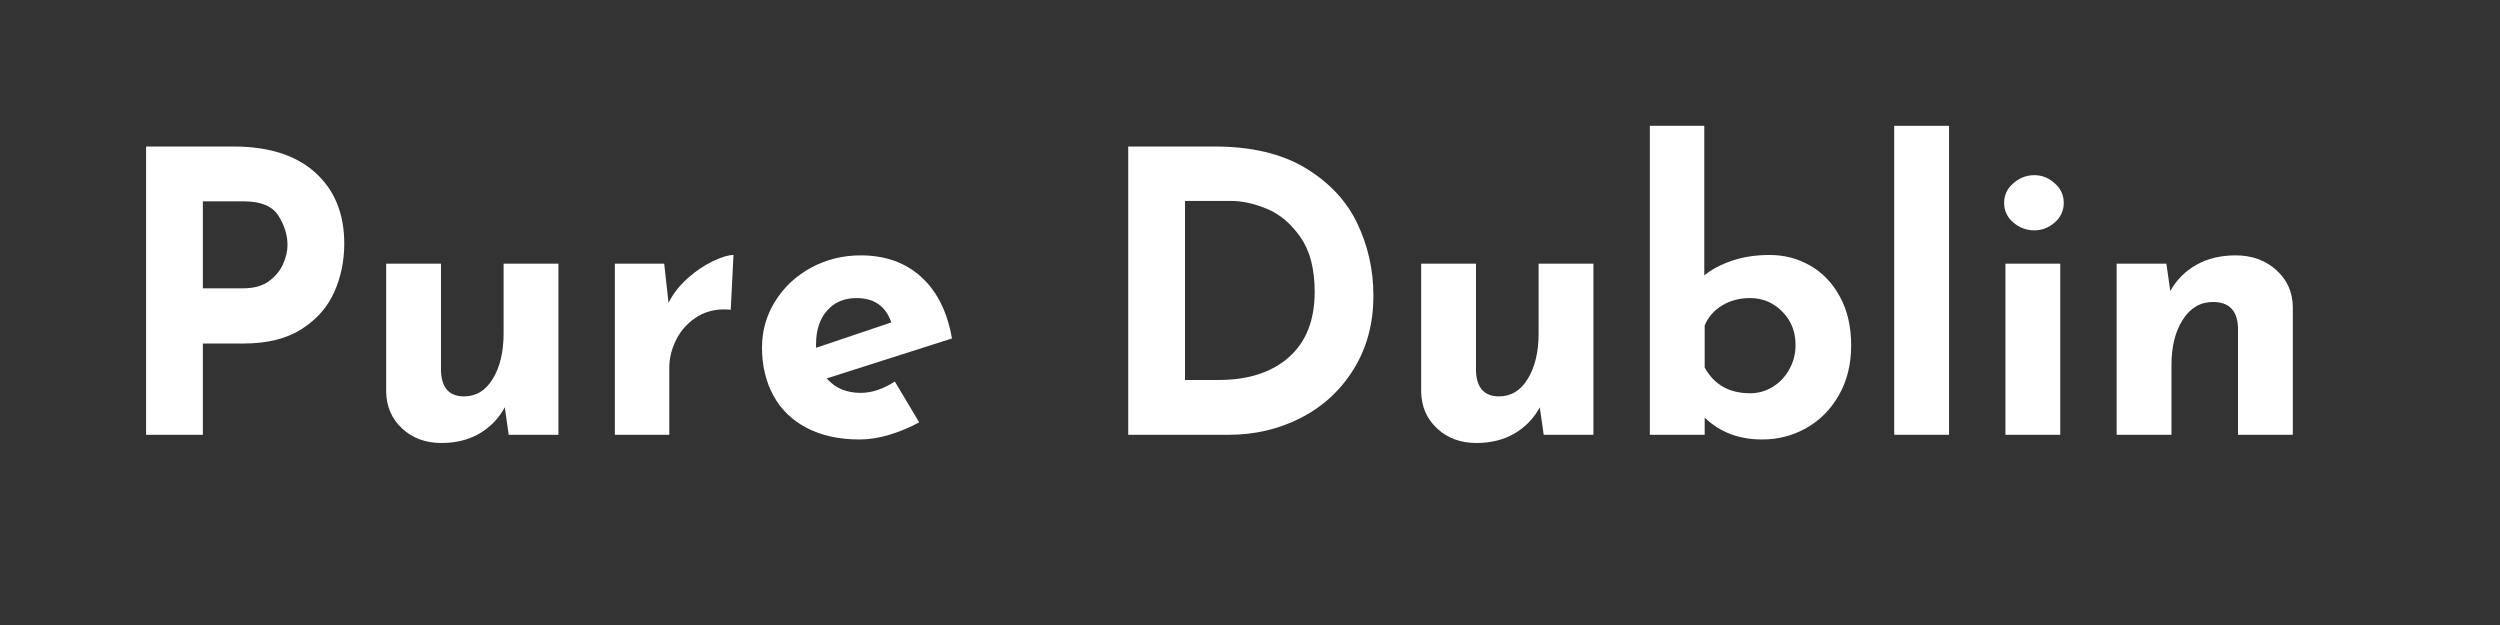
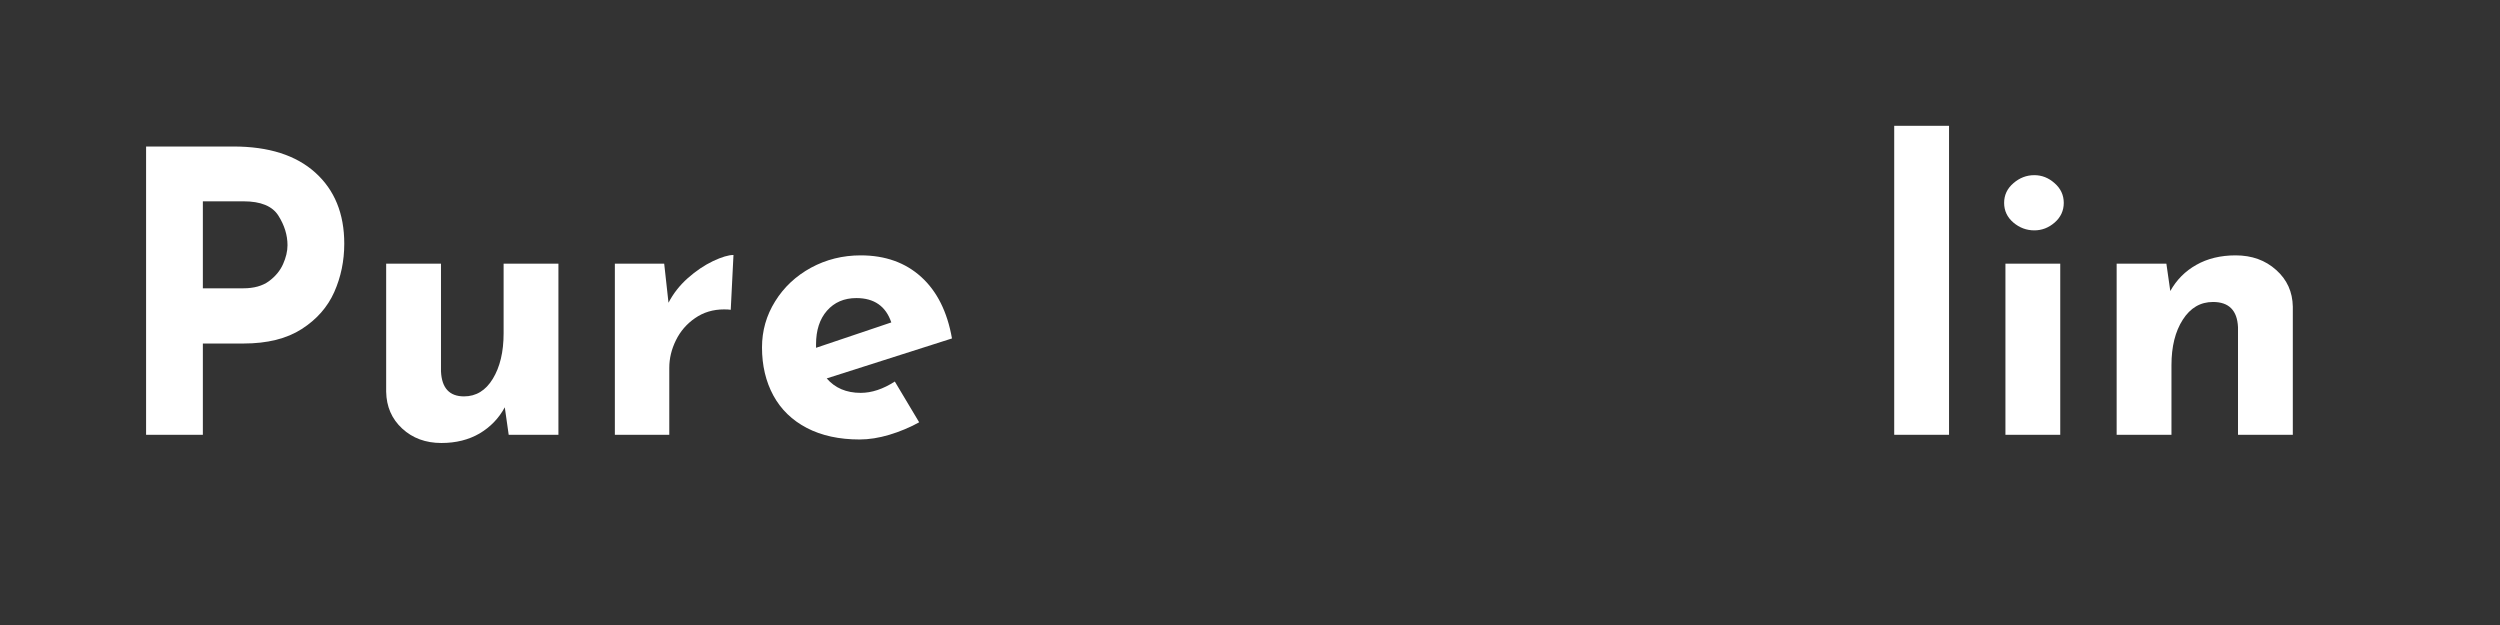
<svg xmlns="http://www.w3.org/2000/svg" version="1.0" preserveAspectRatio="xMidYMid meet" height="100" viewBox="0 0 300 75" zoomAndPan="magnify" width="400">
  <rect x="0" y="0" width="300" height="75" fill="#333333" stroke="none" />
  <defs>
    <g />
  </defs>
  <g fill-opacity="1" fill="#ffffff">
    <g transform="translate(13.062, 52.175)">
      <g>
        <path d="M 14.953 -34.594 C 19.18 -34.594 22.453 -33.551 24.766 -31.469 C 27.086 -29.383 28.25 -26.539 28.25 -22.938 C 28.25 -20.863 27.848 -18.926 27.047 -17.125 C 26.242 -15.32 24.941 -13.844 23.141 -12.688 C 21.336 -11.531 19.016 -10.953 16.172 -10.953 L 11.281 -10.953 L 11.281 0 L 4.469 0 L 4.469 -34.594 Z M 16.125 -17.578 C 17.406 -17.578 18.438 -17.863 19.219 -18.438 C 20 -19.02 20.562 -19.703 20.906 -20.484 C 21.258 -21.273 21.438 -22.031 21.438 -22.75 C 21.438 -23.969 21.07 -25.148 20.344 -26.297 C 19.625 -27.441 18.234 -28.016 16.172 -28.016 L 11.281 -28.016 L 11.281 -17.578 Z M 16.125 -17.578" />
      </g>
    </g>
  </g>
  <g fill-opacity="1" fill="#ffffff">
    <g transform="translate(42.949, 52.175)">
      <g>
        <path d="M 24.062 -20.531 L 24.062 0 L 18.094 0 L 17.625 -3.297 C 16.906 -1.973 15.895 -0.926 14.594 -0.156 C 13.289 0.602 11.766 0.984 10.016 0.984 C 8.129 0.984 6.562 0.406 5.312 -0.75 C 4.062 -1.906 3.422 -3.379 3.391 -5.172 L 3.391 -20.531 L 9.969 -20.531 L 9.969 -7.609 C 10.062 -5.609 10.984 -4.609 12.734 -4.609 C 14.18 -4.609 15.332 -5.312 16.188 -6.719 C 17.051 -8.133 17.484 -9.953 17.484 -12.172 L 17.484 -20.531 Z M 24.062 -20.531" />
      </g>
    </g>
  </g>
  <g fill-opacity="1" fill="#ffffff">
    <g transform="translate(70.392, 52.175)">
      <g>
        <path d="M 9.828 -15.844 C 10.391 -16.938 11.16 -17.922 12.141 -18.797 C 13.129 -19.672 14.141 -20.352 15.172 -20.844 C 16.211 -21.332 17.031 -21.578 17.625 -21.578 L 17.297 -15 C 17.109 -15.031 16.844 -15.047 16.5 -15.047 C 15.176 -15.047 14.016 -14.695 13.016 -14 C 12.016 -13.312 11.25 -12.426 10.719 -11.344 C 10.188 -10.27 9.922 -9.164 9.922 -8.031 L 9.922 0 L 3.391 0 L 3.391 -20.531 L 9.312 -20.531 Z M 9.828 -15.844" />
      </g>
    </g>
  </g>
  <g fill-opacity="1" fill="#ffffff">
    <g transform="translate(89.659, 52.175)">
      <g>
        <path d="M 13.625 -5.031 C 14.945 -5.031 16.312 -5.484 17.719 -6.391 L 20.641 -1.5 C 19.504 -0.875 18.312 -0.375 17.062 0 C 15.812 0.375 14.617 0.562 13.484 0.562 C 11.047 0.562 8.941 0.102 7.172 -0.812 C 5.398 -1.738 4.055 -3.039 3.141 -4.719 C 2.234 -6.395 1.781 -8.316 1.781 -10.484 C 1.781 -12.484 2.305 -14.328 3.359 -16.016 C 4.41 -17.711 5.844 -19.055 7.656 -20.047 C 9.477 -21.035 11.469 -21.531 13.625 -21.531 C 16.57 -21.531 18.992 -20.664 20.891 -18.938 C 22.785 -17.219 24.016 -14.758 24.578 -11.562 L 9.547 -6.766 C 10.547 -5.609 11.906 -5.031 13.625 -5.031 Z M 13.109 -16.406 C 11.641 -16.406 10.461 -15.898 9.578 -14.891 C 8.703 -13.891 8.266 -12.547 8.266 -10.859 L 8.266 -10.438 L 17.297 -13.484 C 16.641 -15.43 15.242 -16.406 13.109 -16.406 Z M 13.109 -16.406" />
      </g>
    </g>
  </g>
  <g fill-opacity="1" fill="#ffffff">
    <g transform="translate(115.646, 52.175)">
      <g />
    </g>
  </g>
  <g fill-opacity="1" fill="#ffffff">
    <g transform="translate(130.918, 52.175)">
      <g>
-         <path d="M 4.469 -34.594 L 14.812 -34.594 C 19.227 -34.594 22.859 -33.738 25.703 -32.031 C 28.555 -30.32 30.633 -28.113 31.938 -25.406 C 33.238 -22.695 33.891 -19.789 33.891 -16.688 C 33.891 -13.363 33.102 -10.43 31.531 -7.891 C 29.969 -5.359 27.863 -3.41 25.219 -2.047 C 22.57 -0.68 19.664 0 16.5 0 L 4.469 0 Z M 15.328 -6.578 C 18.867 -6.578 21.672 -7.484 23.734 -9.297 C 25.805 -11.117 26.844 -13.738 26.844 -17.156 C 26.844 -19.914 26.27 -22.109 25.125 -23.734 C 23.977 -25.359 22.645 -26.484 21.125 -27.109 C 19.602 -27.742 18.172 -28.062 16.828 -28.062 L 11.281 -28.062 L 11.281 -6.578 Z M 15.328 -6.578" />
-       </g>
+         </g>
    </g>
  </g>
  <g fill-opacity="1" fill="#ffffff">
    <g transform="translate(167.149, 52.175)">
      <g>
-         <path d="M 24.062 -20.531 L 24.062 0 L 18.094 0 L 17.625 -3.297 C 16.906 -1.973 15.895 -0.926 14.594 -0.156 C 13.289 0.602 11.766 0.984 10.016 0.984 C 8.129 0.984 6.562 0.406 5.312 -0.75 C 4.062 -1.906 3.422 -3.379 3.391 -5.172 L 3.391 -20.531 L 9.969 -20.531 L 9.969 -7.609 C 10.062 -5.609 10.984 -4.609 12.734 -4.609 C 14.18 -4.609 15.332 -5.312 16.188 -6.719 C 17.051 -8.133 17.484 -9.953 17.484 -12.172 L 17.484 -20.531 Z M 24.062 -20.531" />
-       </g>
+         </g>
    </g>
  </g>
  <g fill-opacity="1" fill="#ffffff">
    <g transform="translate(194.592, 52.175)">
      <g>
-         <path d="M 17.766 -21.578 C 19.547 -21.578 21.18 -21.145 22.672 -20.281 C 24.16 -19.414 25.344 -18.164 26.219 -16.531 C 27.102 -14.906 27.547 -12.969 27.547 -10.719 C 27.547 -8.457 27.055 -6.473 26.078 -4.766 C 25.109 -3.055 23.805 -1.738 22.172 -0.812 C 20.547 0.102 18.781 0.562 16.875 0.562 C 14.082 0.562 11.781 -0.312 9.969 -2.062 L 9.969 0 L 3.391 0 L 3.391 -37.078 L 9.922 -37.078 L 9.922 -19.125 C 10.797 -19.844 11.906 -20.43 13.25 -20.891 C 14.602 -21.348 16.109 -21.578 17.766 -21.578 Z M 15.422 -4.984 C 16.391 -4.984 17.285 -5.234 18.109 -5.734 C 18.941 -6.234 19.609 -6.93 20.109 -7.828 C 20.617 -8.723 20.875 -9.703 20.875 -10.766 C 20.875 -12.391 20.336 -13.734 19.266 -14.797 C 18.203 -15.867 16.922 -16.406 15.422 -16.406 C 14.129 -16.406 13 -16.102 12.031 -15.5 C 11.062 -14.906 10.375 -14.109 9.969 -13.109 L 9.969 -8.078 C 11.094 -6.016 12.91 -4.984 15.422 -4.984 Z M 15.422 -4.984" />
-       </g>
+         </g>
    </g>
  </g>
  <g fill-opacity="1" fill="#ffffff">
    <g transform="translate(223.915, 52.175)">
      <g>
        <path d="M 9.969 -37.078 L 9.969 0 L 3.391 0 L 3.391 -37.078 Z M 9.969 -37.078" />
      </g>
    </g>
  </g>
  <g fill-opacity="1" fill="#ffffff">
    <g transform="translate(237.261, 52.175)">
      <g>
        <path d="M 9.969 -20.531 L 9.969 0 L 3.391 0 L 3.391 -20.531 Z M 3.234 -27.828 C 3.234 -28.766 3.602 -29.551 4.344 -30.188 C 5.082 -30.832 5.922 -31.156 6.859 -31.156 C 7.766 -31.156 8.578 -30.832 9.297 -30.188 C 10.023 -29.551 10.391 -28.766 10.391 -27.828 C 10.391 -26.891 10.023 -26.102 9.297 -25.469 C 8.578 -24.844 7.766 -24.531 6.859 -24.531 C 5.922 -24.531 5.082 -24.844 4.344 -25.469 C 3.602 -26.102 3.234 -26.891 3.234 -27.828 Z M 3.234 -27.828" />
      </g>
    </g>
  </g>
  <g fill-opacity="1" fill="#ffffff">
    <g transform="translate(250.607, 52.175)">
      <g>
        <path d="M 17.672 -21.531 C 19.617 -21.531 21.238 -20.945 22.531 -19.781 C 23.832 -18.625 24.5 -17.156 24.531 -15.375 L 24.531 0 L 17.953 0 L 17.953 -12.922 C 17.859 -14.93 16.859 -15.938 14.953 -15.938 C 13.441 -15.938 12.234 -15.227 11.328 -13.812 C 10.422 -12.406 9.969 -10.586 9.969 -8.359 L 9.969 0 L 3.391 0 L 3.391 -20.531 L 9.359 -20.531 L 9.828 -17.25 C 10.578 -18.594 11.617 -19.641 12.953 -20.391 C 14.285 -21.148 15.859 -21.531 17.672 -21.531 Z M 17.672 -21.531" />
      </g>
    </g>
  </g>
</svg>